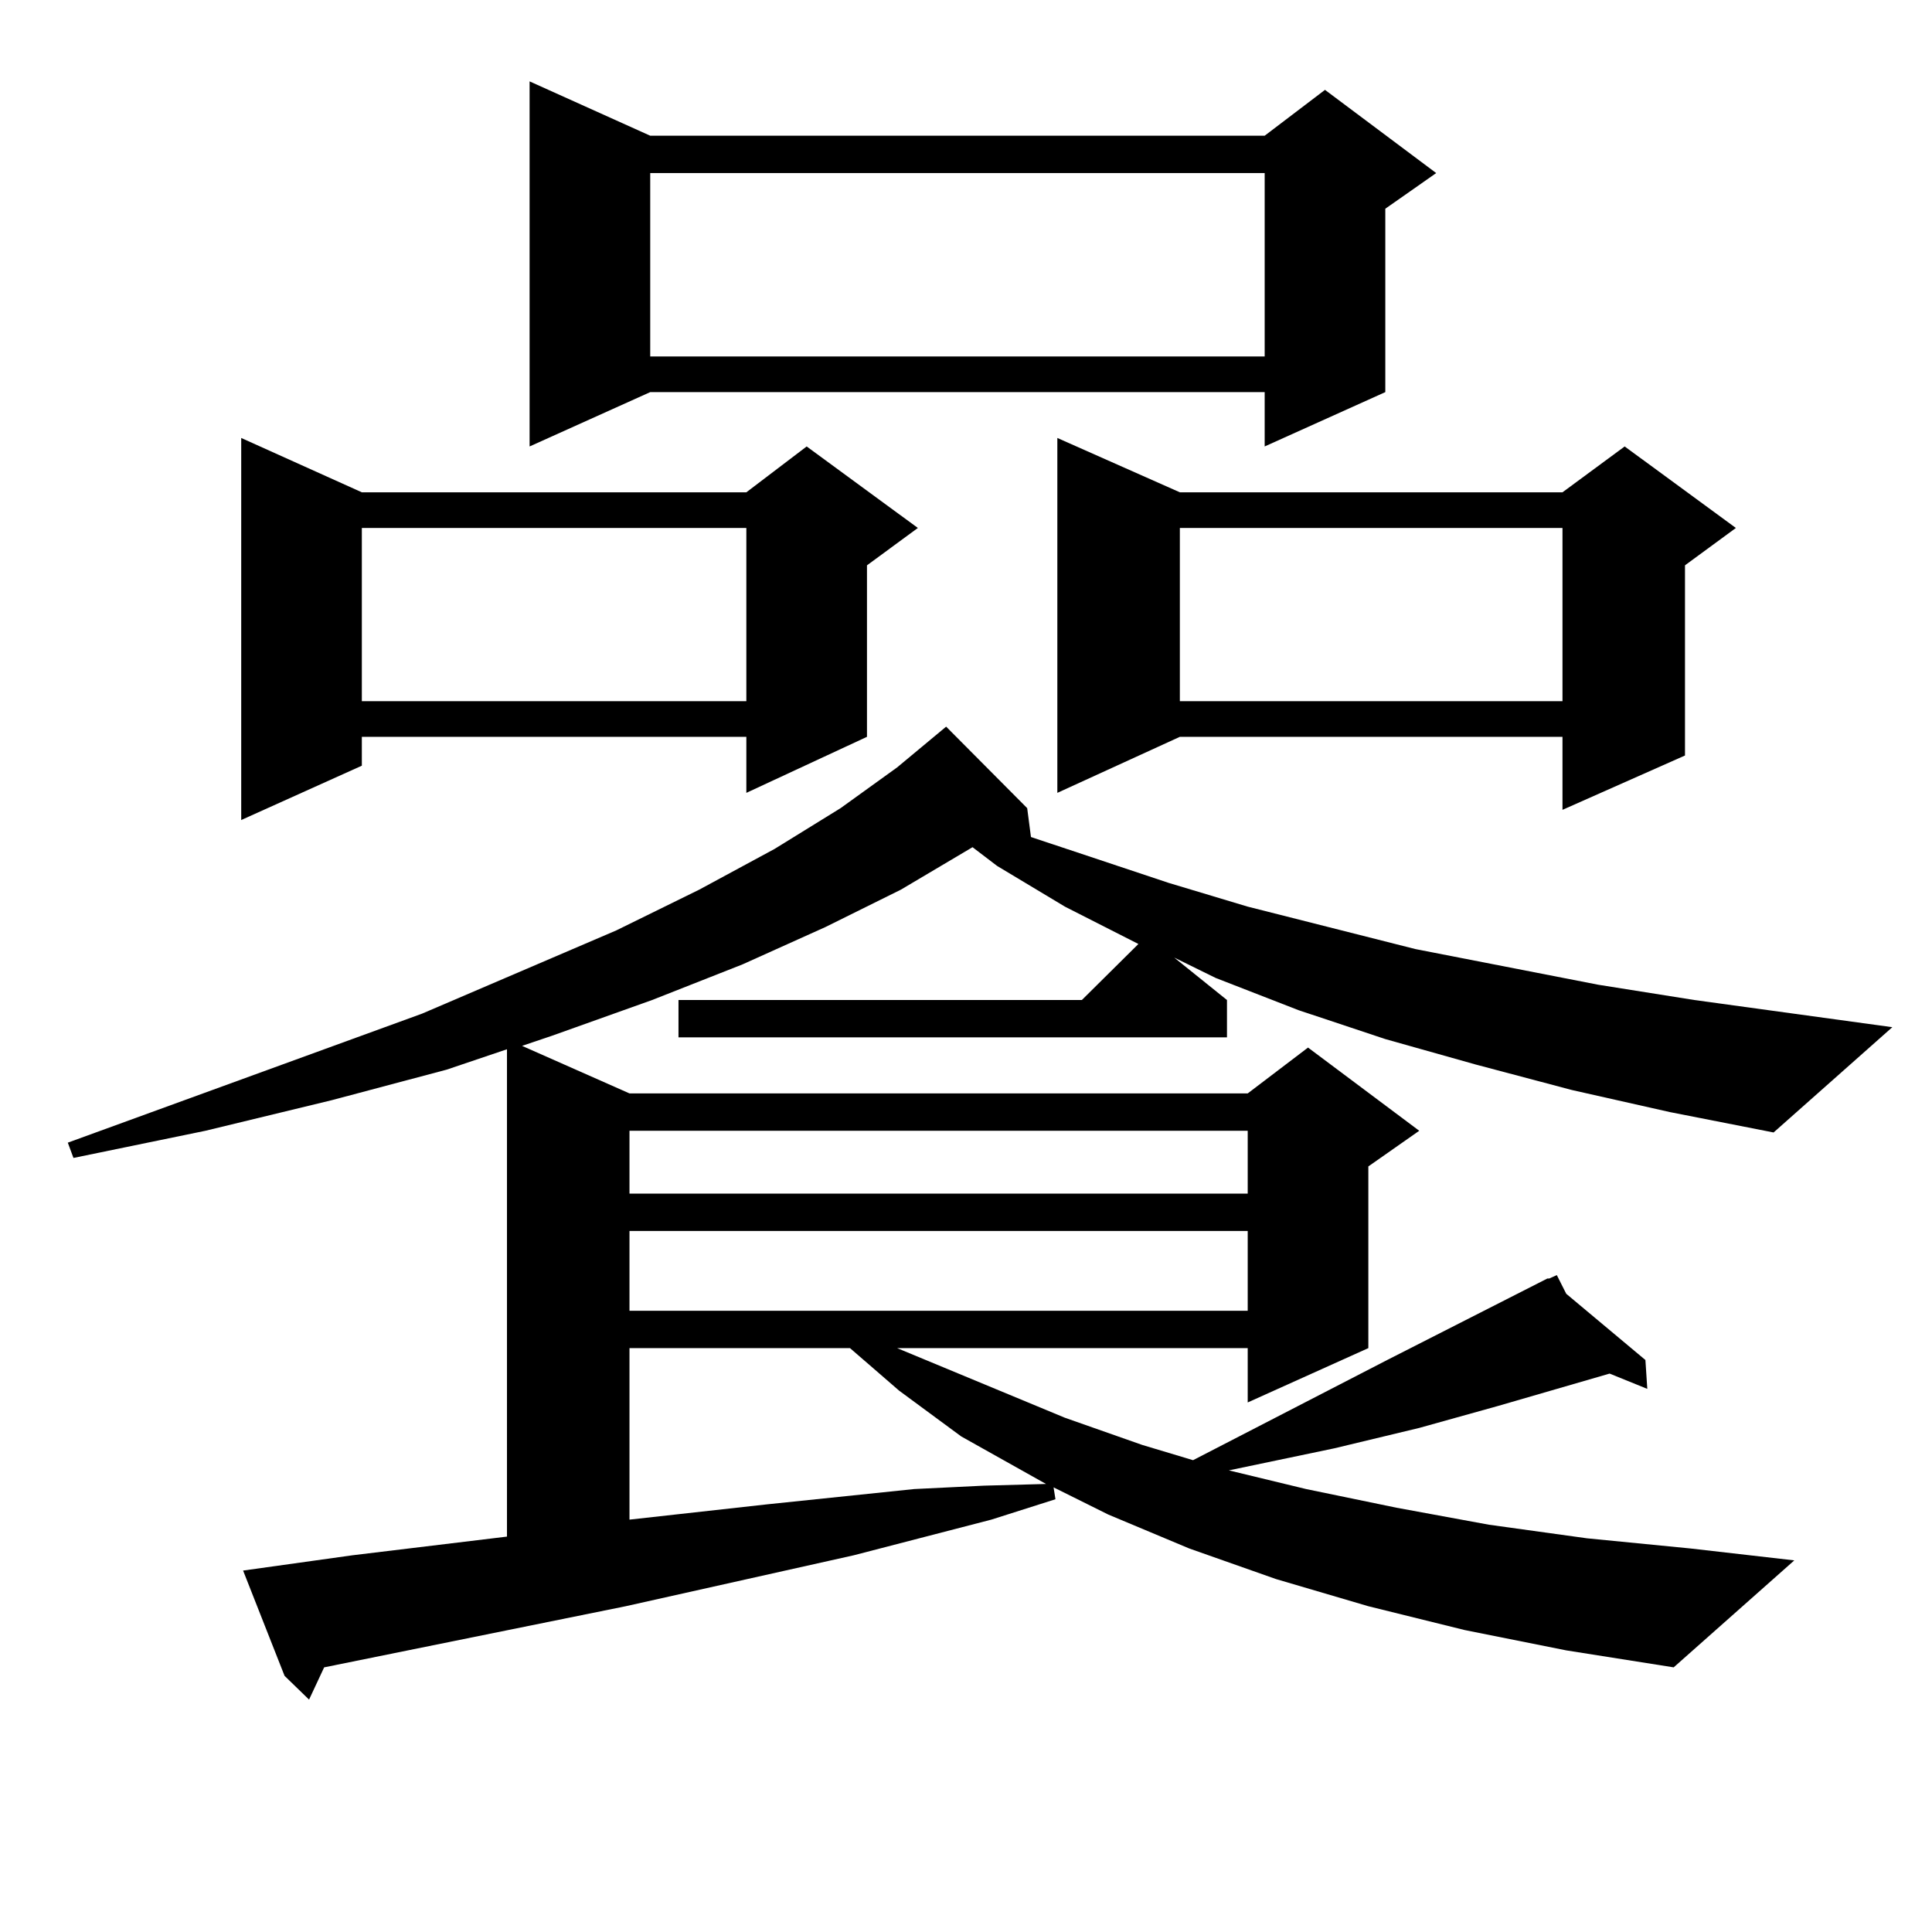
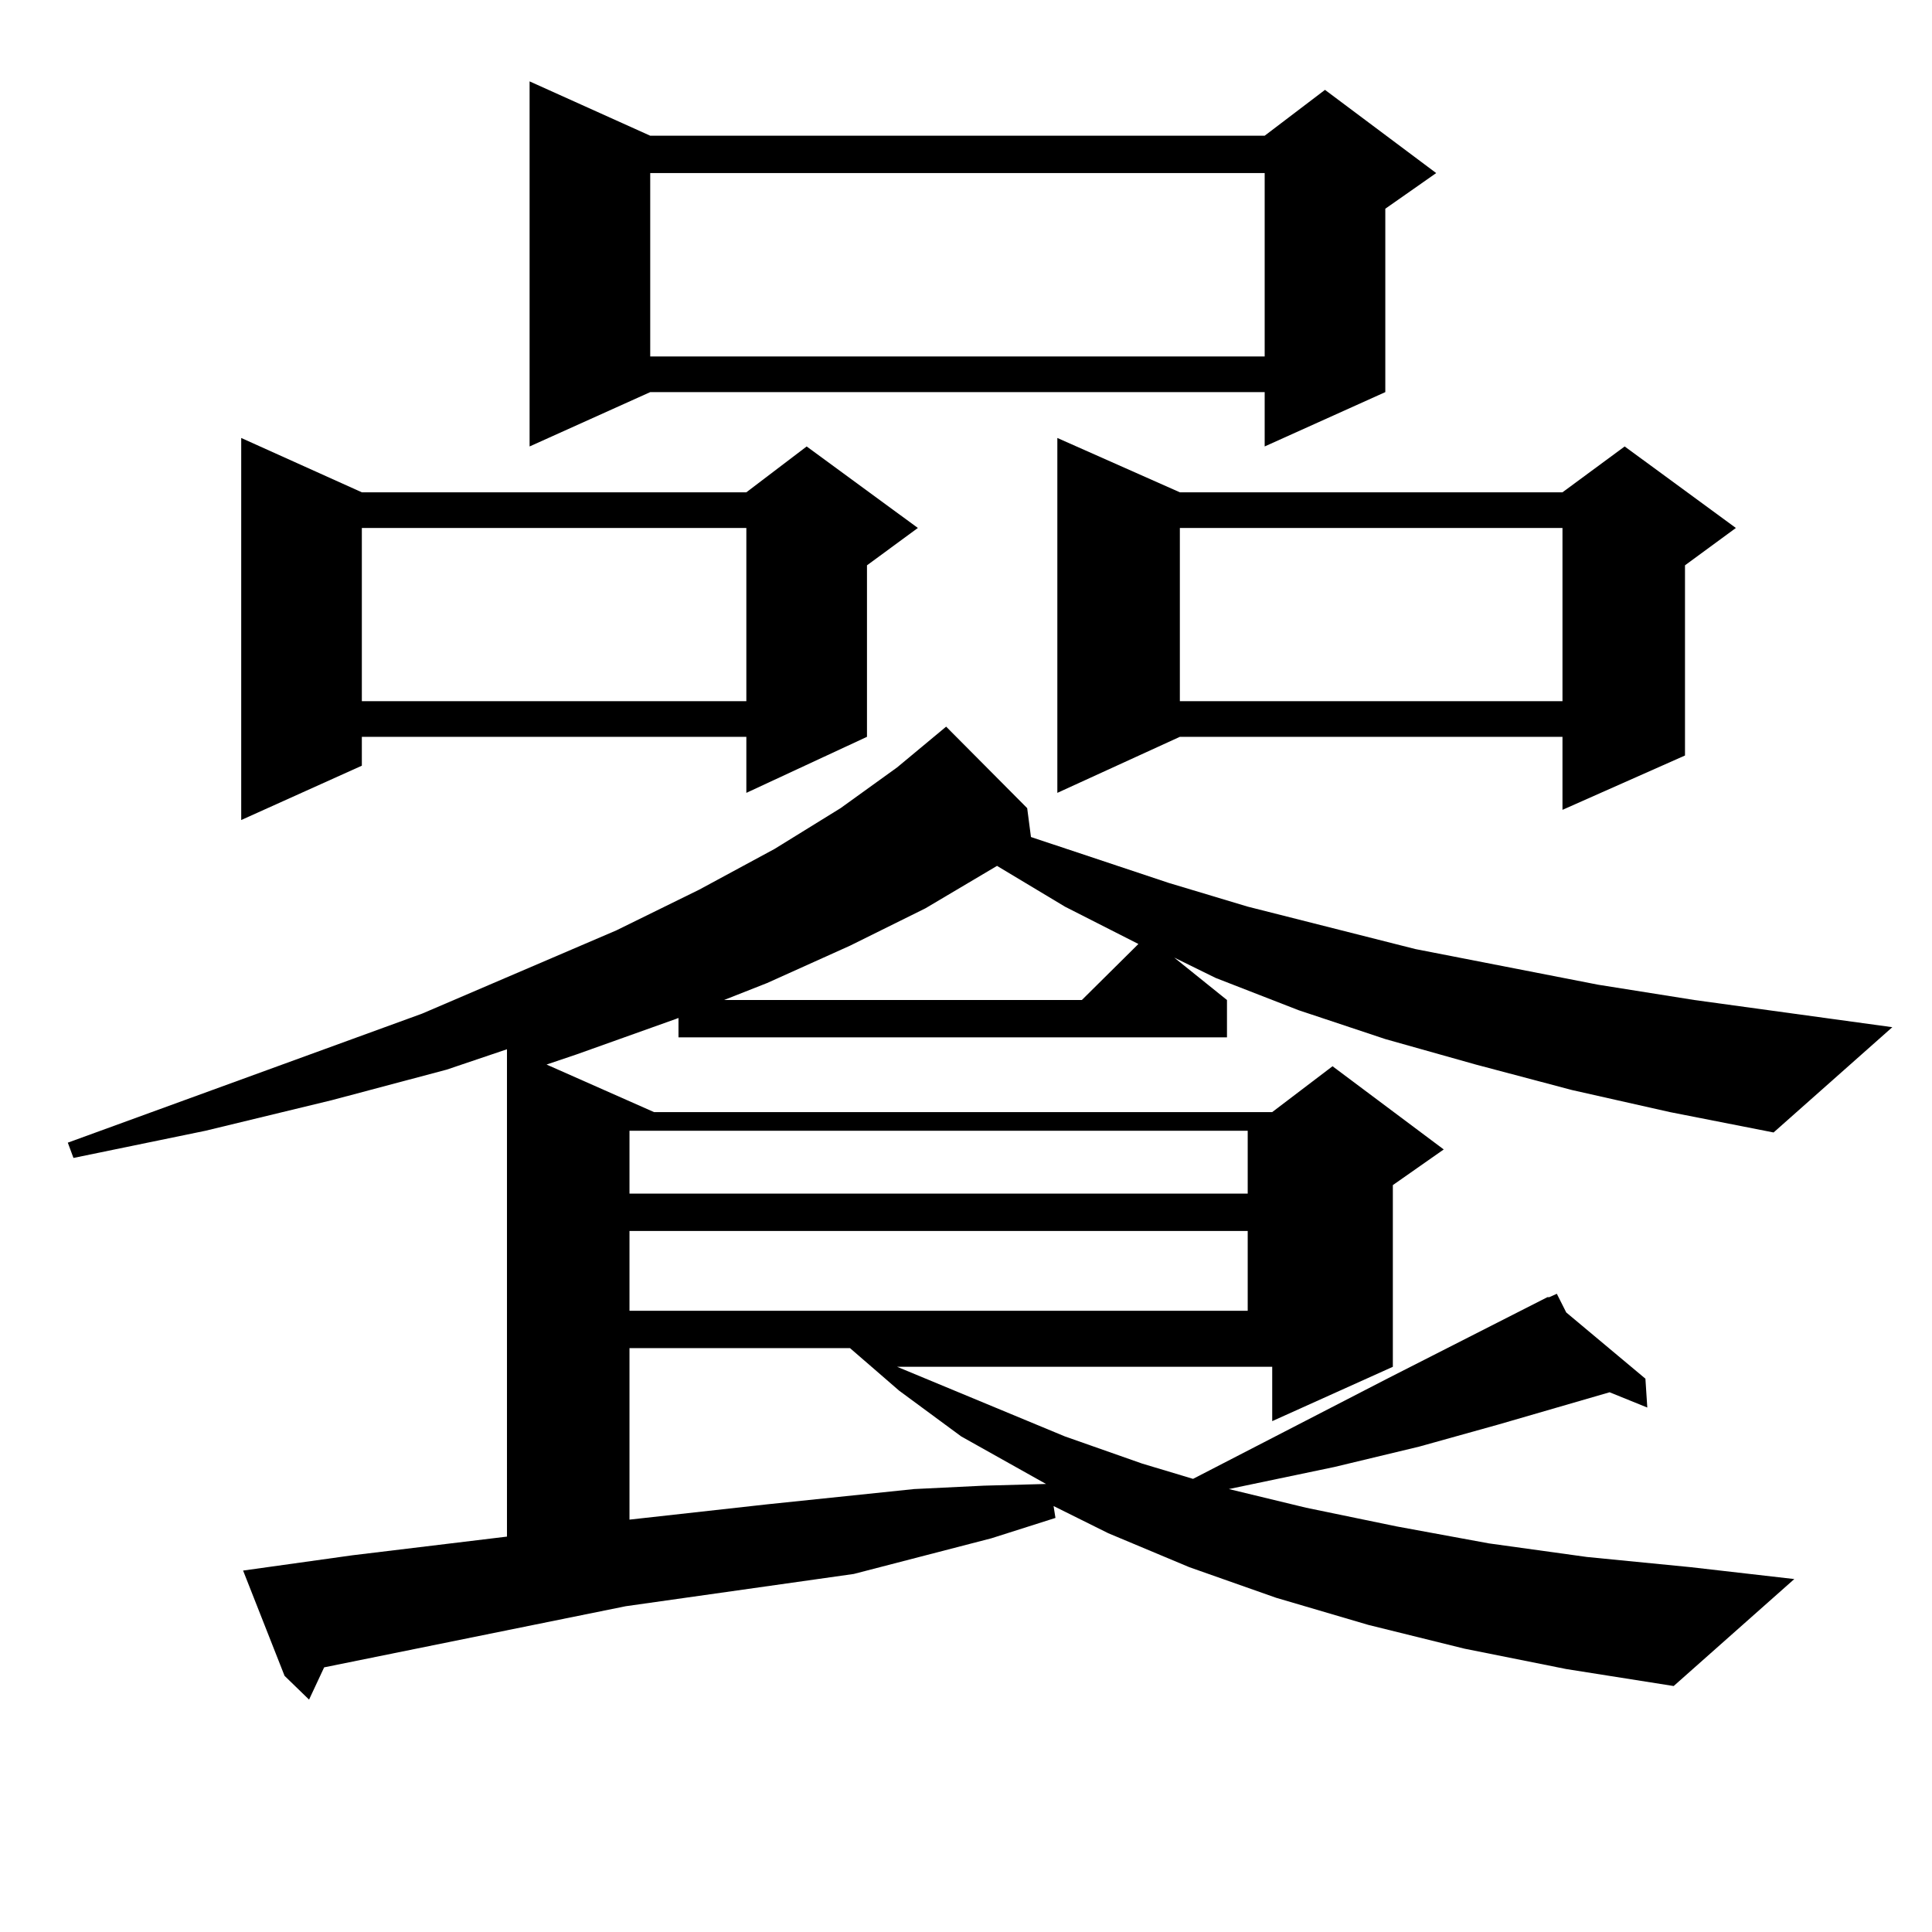
<svg xmlns="http://www.w3.org/2000/svg" version="1.1" id="图层_1" x="0px" y="0px" width="1000px" height="1000px" viewBox="0 0 1000 1000" enable-background="new 0 0 1000 1000" xml:space="preserve">
-   <path d="M813.614,564.191l-49.755-13.184l-46.828-13.184l-44.877-14.941l-42.926-16.699l-21.463-10.547l27.316,21.973v19.336  H351.187v-19.336h208.775l29.268-29.004l-38.048-19.336l-35.121-21.094l-12.683-9.668l-37.072,21.973l-39.023,19.336l-42.926,19.336  l-46.828,18.457l-51.706,18.457l-15.609,5.273l55.608,24.609h319.992l31.219-23.73l57.56,43.066l-26.341,18.457v94.043  l-62.438,28.125v-28.125H464.354l86.827,36.035l39.999,14.063l26.341,7.91l100.485-51.855l82.925-42.188h0.976l3.902-1.758  l4.878,9.668l40.975,34.277l0.976,14.941l-19.512-7.91l-57.56,16.699l-40.975,11.426l-43.901,10.547l-54.633,11.426l39.999,9.668  l46.828,9.668l47.804,8.789l50.73,7.031l53.657,5.273l53.657,6.152l-62.438,55.371l-55.608-8.789l-52.682-10.547l-49.755-12.305  l-47.804-14.063l-44.877-15.82l-41.95-17.578l-28.292-14.063l0.976,6.152l-33.17,10.547l-71.218,18.457L323.87,831.379  L167.777,863.02l-7.805,16.699l-12.683-12.305l-21.463-54.492l56.584-7.91l79.998-9.668V543.098l-31.218,10.547l-59.511,15.82  l-65.364,15.82l-68.291,14.063l-2.927-7.91l183.41-66.797l100.485-43.066l42.926-21.094l39.023-21.094l34.146-21.094l29.268-21.094  l25.365-21.094l41.95,42.188l1.951,14.941l71.218,23.73l40.975,12.305l86.827,21.973l94.632,18.457l49.755,7.91l102.437,14.063  l-61.462,54.492l-53.657-10.547L813.614,564.191z M187.289,254.816h199.019l31.219-23.73l57.56,42.188l-26.341,19.336v88.77  l-62.438,29.004v-29.004H187.289v14.941l-62.438,28.125V226.691L187.289,254.816z M187.289,273.273v89.648h199.019v-89.648H187.289z   M336.553,70.246h318.041l31.219-23.73l57.56,43.066l-26.341,18.457v94.922l-62.438,28.125v-28.125H336.553l-62.438,28.125V42.121  L336.553,70.246z M325.821,585.285v32.52h319.992v-32.52H325.821z M325.821,637.141v41.309h319.992v-41.309H325.821z   M325.821,697.785v88.77l71.218-7.91l76.096-7.91l36.097-1.758l32.194-0.879l-43.901-24.609l-32.194-23.73l-25.365-21.973H325.821z   M336.553,89.582v94.922h318.041V89.582H336.553z M610.692,254.816h198.044l32.194-23.73l57.56,42.188l-26.341,19.336v98.438  l-63.413,28.125v-37.793H610.692l-63.413,29.004V226.691L610.692,254.816z M610.692,273.273v89.648h198.044v-89.648H610.692z" />
+   <path d="M813.614,564.191l-49.755-13.184l-46.828-13.184l-44.877-14.941l-42.926-16.699l-21.463-10.547l27.316,21.973v19.336  H351.187v-19.336h208.775l29.268-29.004l-38.048-19.336l-35.121-21.094l-37.072,21.973l-39.023,19.336l-42.926,19.336  l-46.828,18.457l-51.706,18.457l-15.609,5.273l55.608,24.609h319.992l31.219-23.73l57.56,43.066l-26.341,18.457v94.043  l-62.438,28.125v-28.125H464.354l86.827,36.035l39.999,14.063l26.341,7.91l100.485-51.855l82.925-42.188h0.976l3.902-1.758  l4.878,9.668l40.975,34.277l0.976,14.941l-19.512-7.91l-57.56,16.699l-40.975,11.426l-43.901,10.547l-54.633,11.426l39.999,9.668  l46.828,9.668l47.804,8.789l50.73,7.031l53.657,5.273l53.657,6.152l-62.438,55.371l-55.608-8.789l-52.682-10.547l-49.755-12.305  l-47.804-14.063l-44.877-15.82l-41.95-17.578l-28.292-14.063l0.976,6.152l-33.17,10.547l-71.218,18.457L323.87,831.379  L167.777,863.02l-7.805,16.699l-12.683-12.305l-21.463-54.492l56.584-7.91l79.998-9.668V543.098l-31.218,10.547l-59.511,15.82  l-65.364,15.82l-68.291,14.063l-2.927-7.91l183.41-66.797l100.485-43.066l42.926-21.094l39.023-21.094l34.146-21.094l29.268-21.094  l25.365-21.094l41.95,42.188l1.951,14.941l71.218,23.73l40.975,12.305l86.827,21.973l94.632,18.457l49.755,7.91l102.437,14.063  l-61.462,54.492l-53.657-10.547L813.614,564.191z M187.289,254.816h199.019l31.219-23.73l57.56,42.188l-26.341,19.336v88.77  l-62.438,29.004v-29.004H187.289v14.941l-62.438,28.125V226.691L187.289,254.816z M187.289,273.273v89.648h199.019v-89.648H187.289z   M336.553,70.246h318.041l31.219-23.73l57.56,43.066l-26.341,18.457v94.922l-62.438,28.125v-28.125H336.553l-62.438,28.125V42.121  L336.553,70.246z M325.821,585.285v32.52h319.992v-32.52H325.821z M325.821,637.141v41.309h319.992v-41.309H325.821z   M325.821,697.785v88.77l71.218-7.91l76.096-7.91l36.097-1.758l32.194-0.879l-43.901-24.609l-32.194-23.73l-25.365-21.973H325.821z   M336.553,89.582v94.922h318.041V89.582H336.553z M610.692,254.816h198.044l32.194-23.73l57.56,42.188l-26.341,19.336v98.438  l-63.413,28.125v-37.793H610.692l-63.413,29.004V226.691L610.692,254.816z M610.692,273.273v89.648h198.044v-89.648H610.692z" />
</svg>